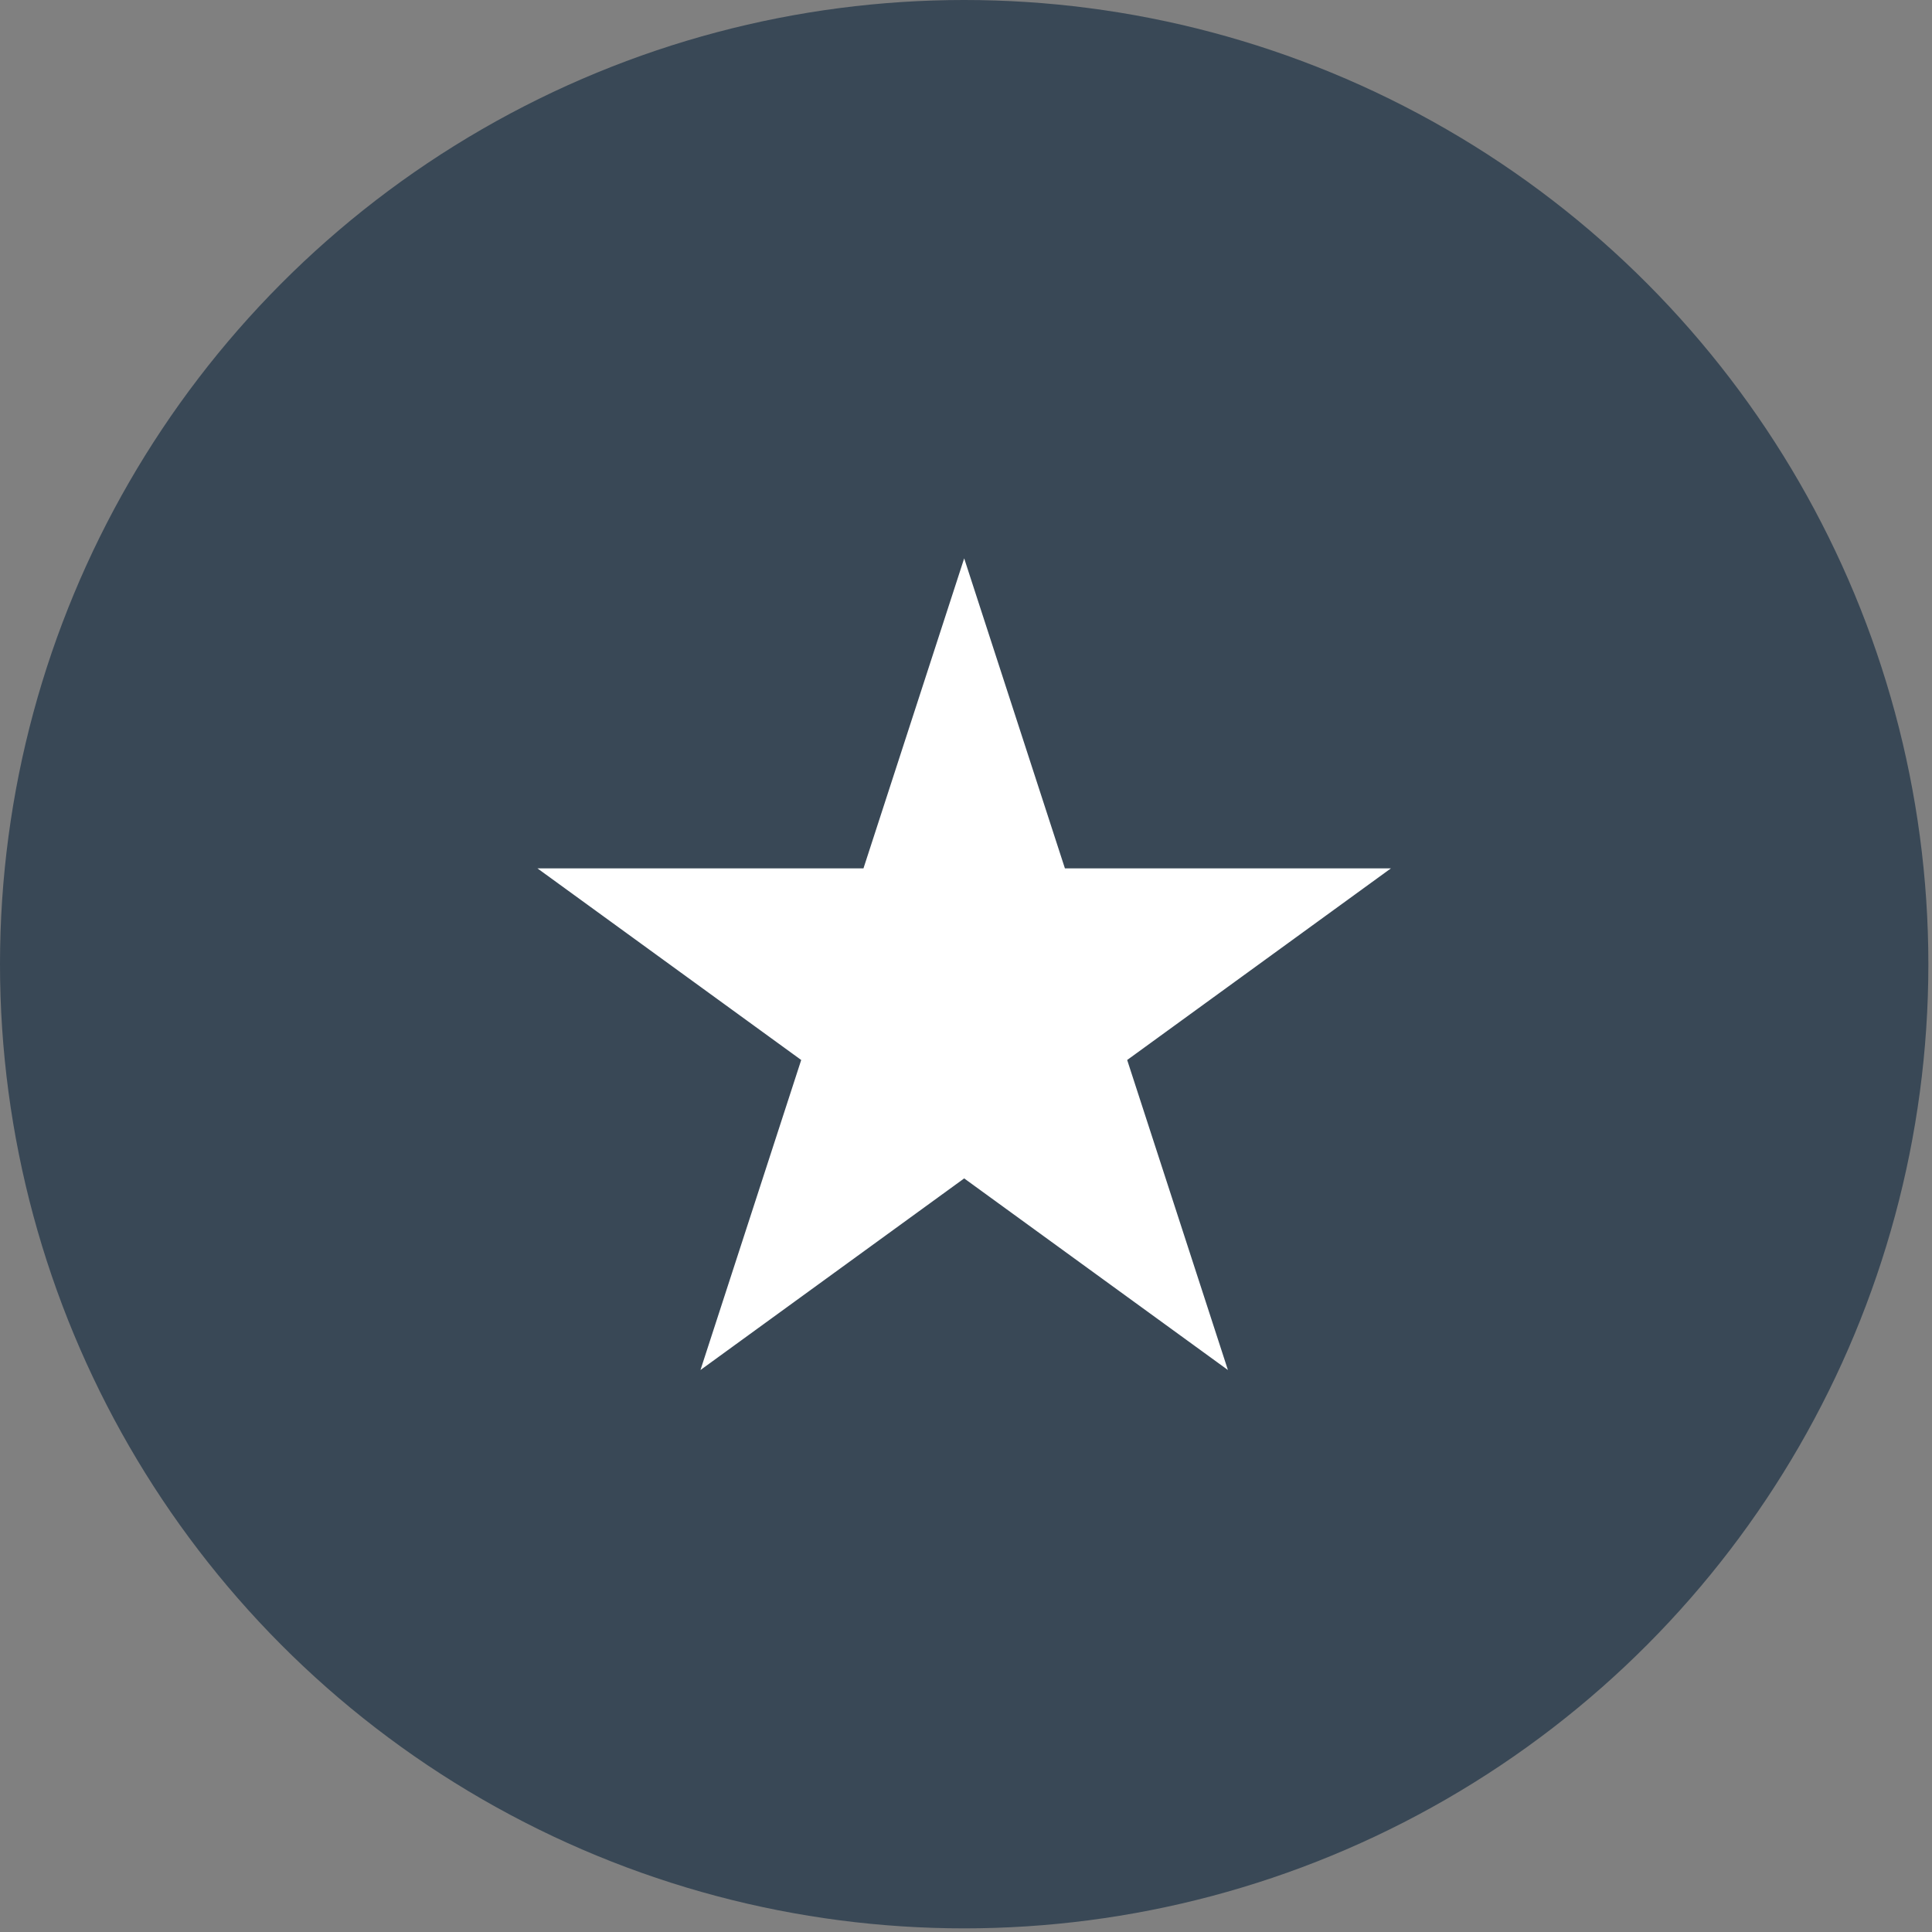
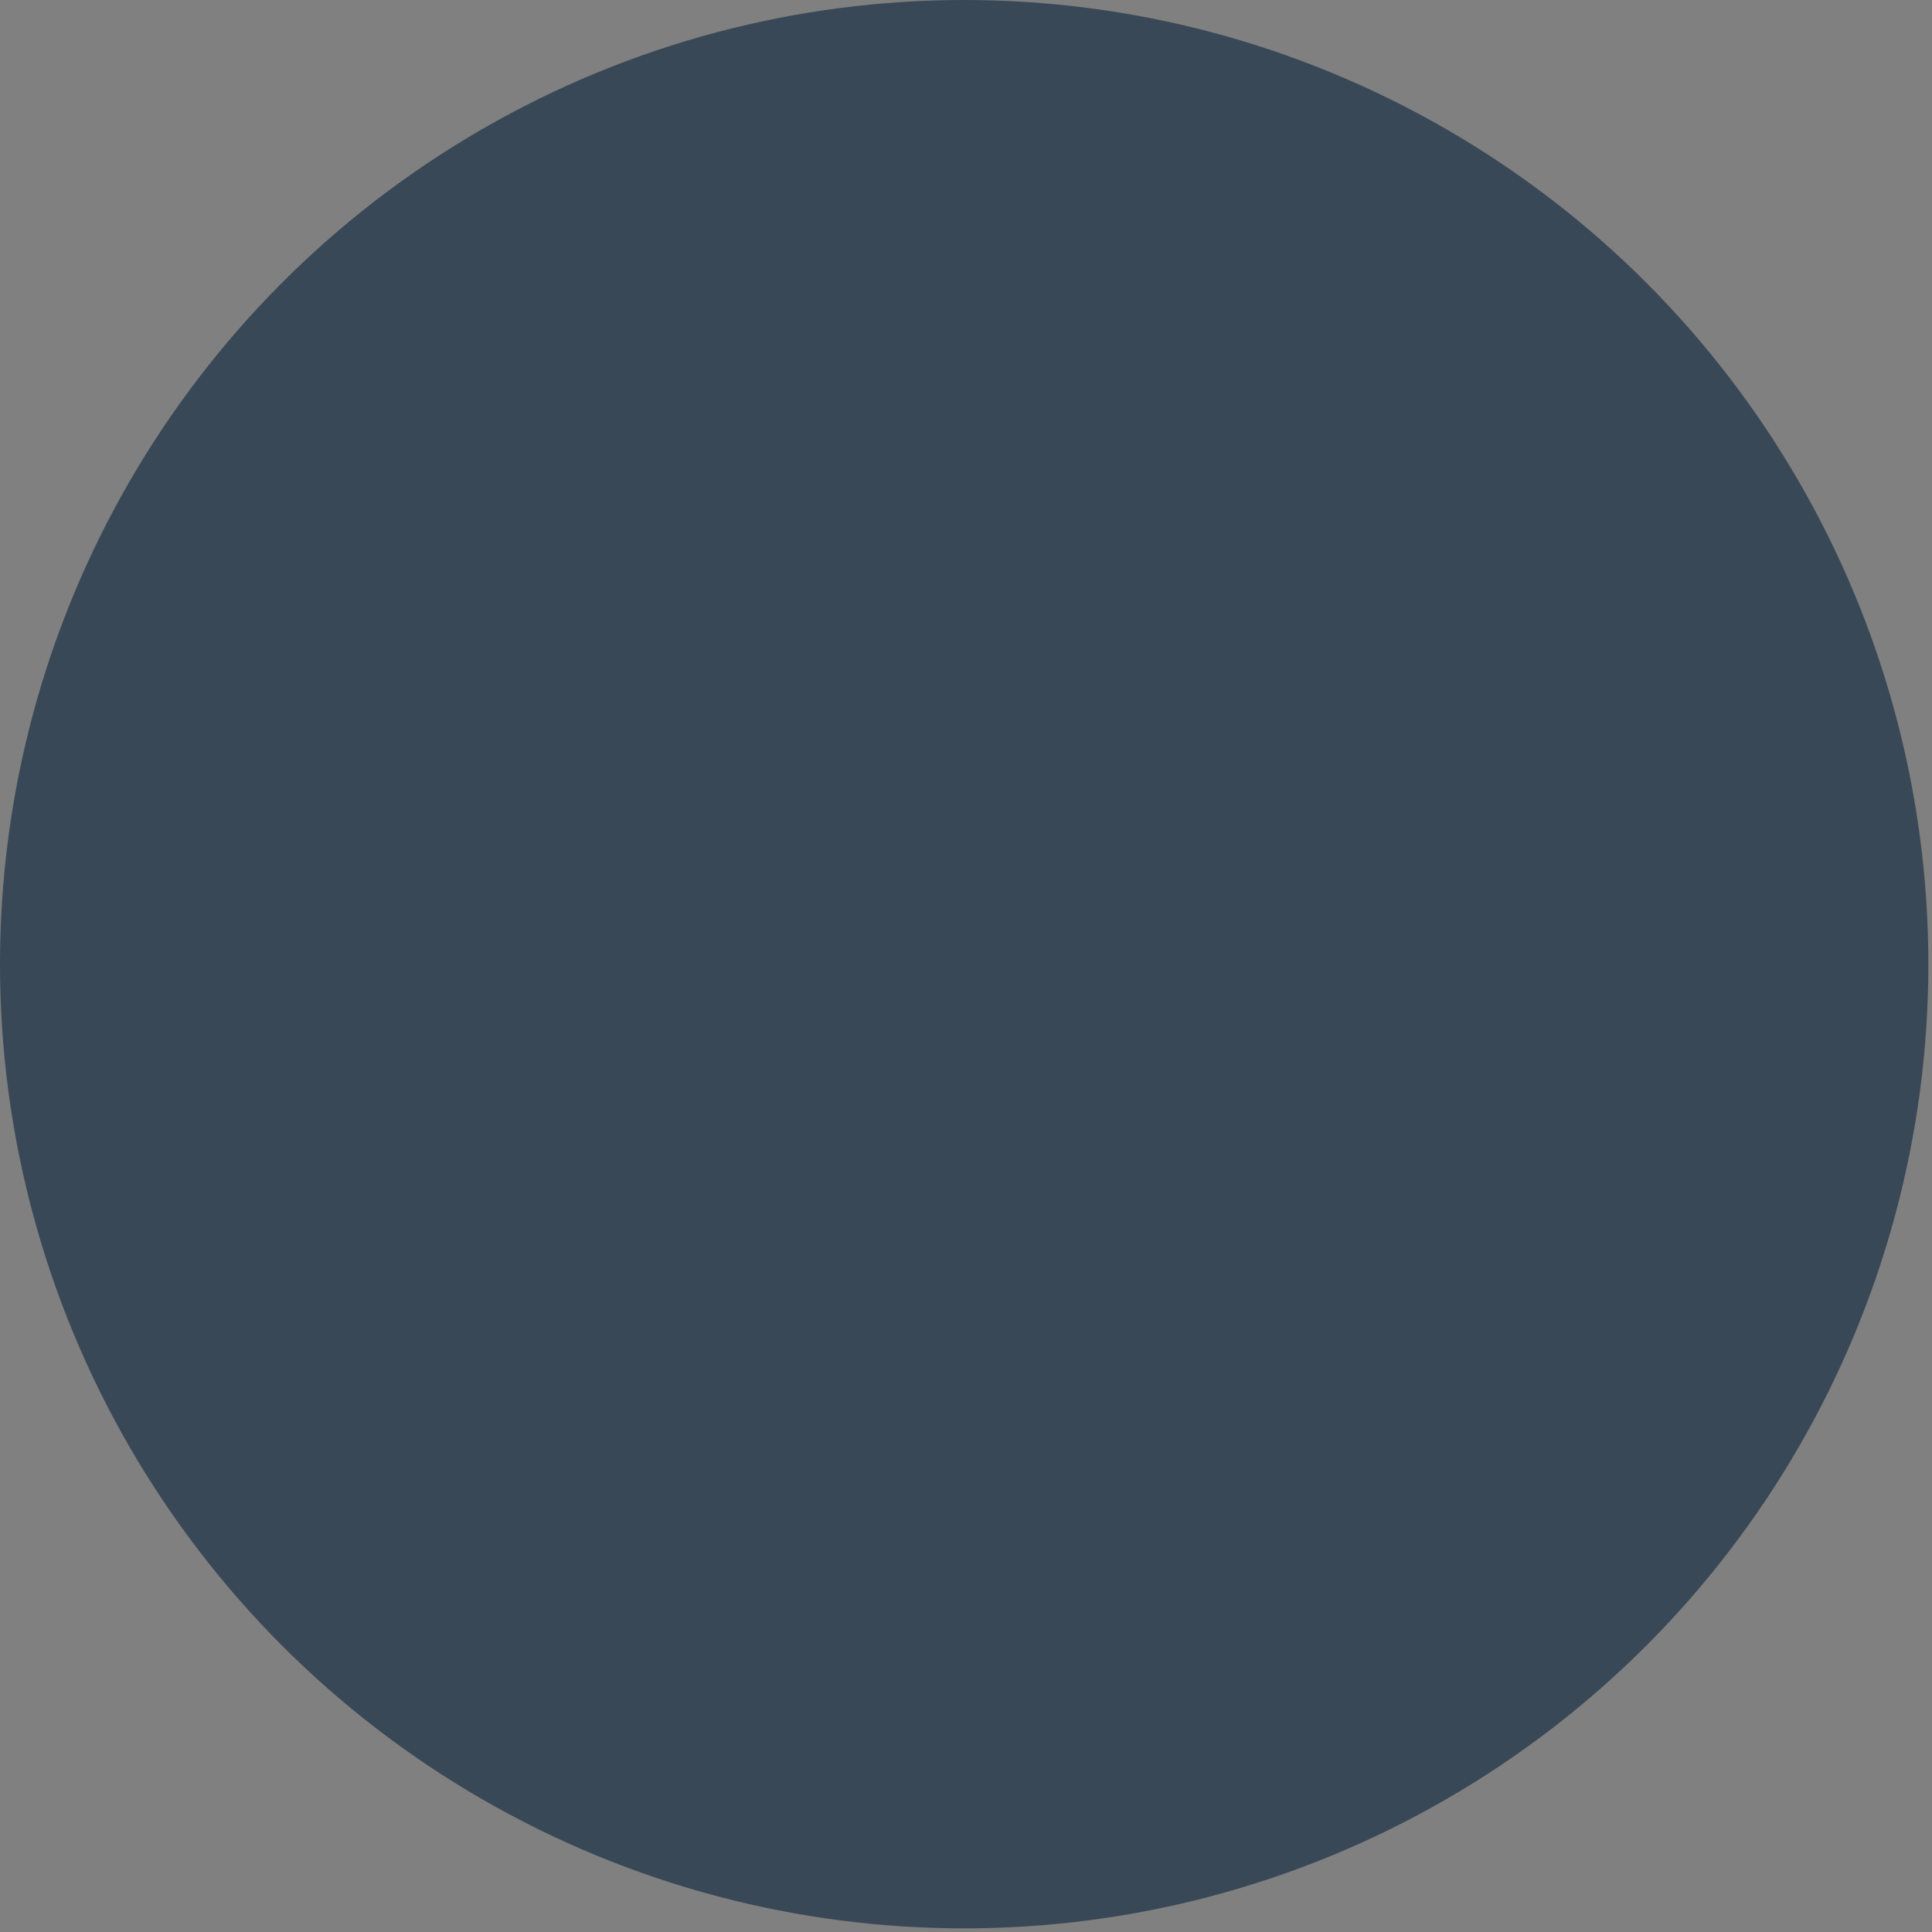
<svg xmlns="http://www.w3.org/2000/svg" width="134px" height="134px" version="1.1" xml:space="preserve" style="fill-rule:evenodd;clip-rule:evenodd;stroke-linejoin:round;stroke-miterlimit:1.414;">
  <rect width="100%" height="100%" fill="#808080" stroke="none" />
  <g>
    <circle cx="66.874" cy="66.874" r="66.874" style="fill:#394856;" />
-     <path d="M66.874,38.727l6.987,21.503l22.609,0l-18.291,13.289l6.987,21.503l-18.292,-13.29l-18.291,13.29l6.987,-21.503l-18.292,-13.289l22.61,0l6.986,-21.503Z" style="fill:#fff;" />
  </g>
</svg>